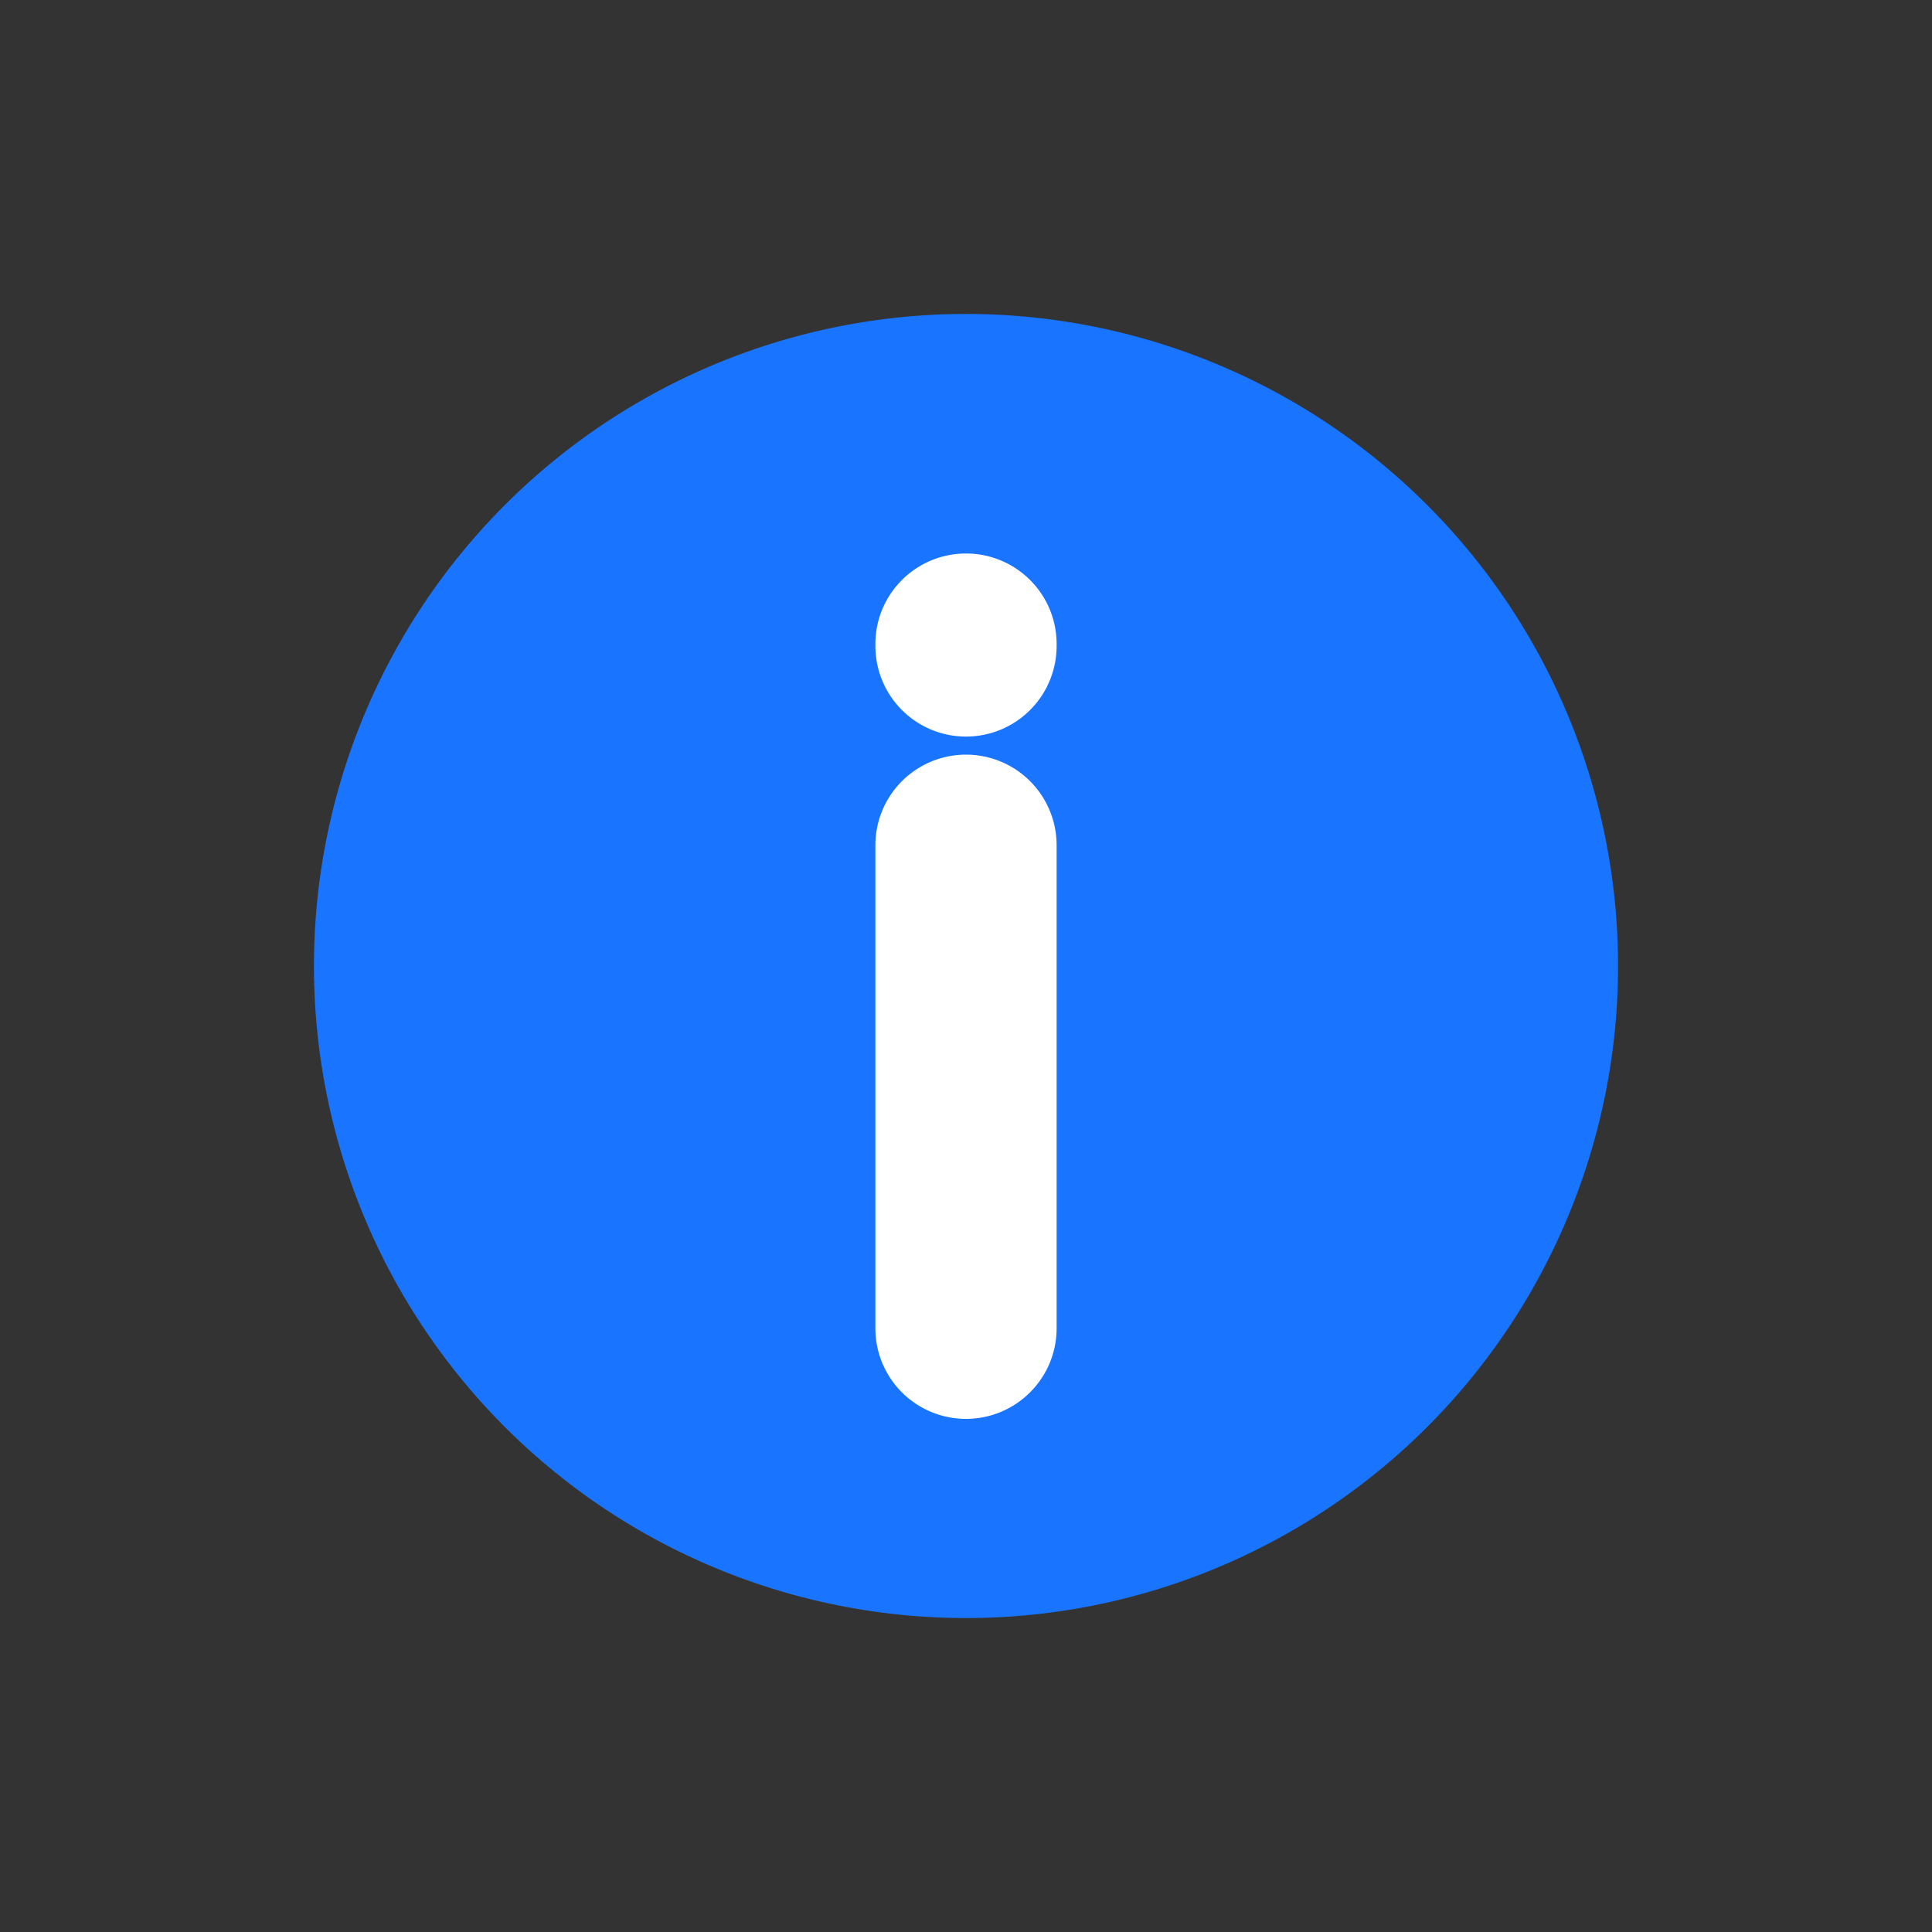
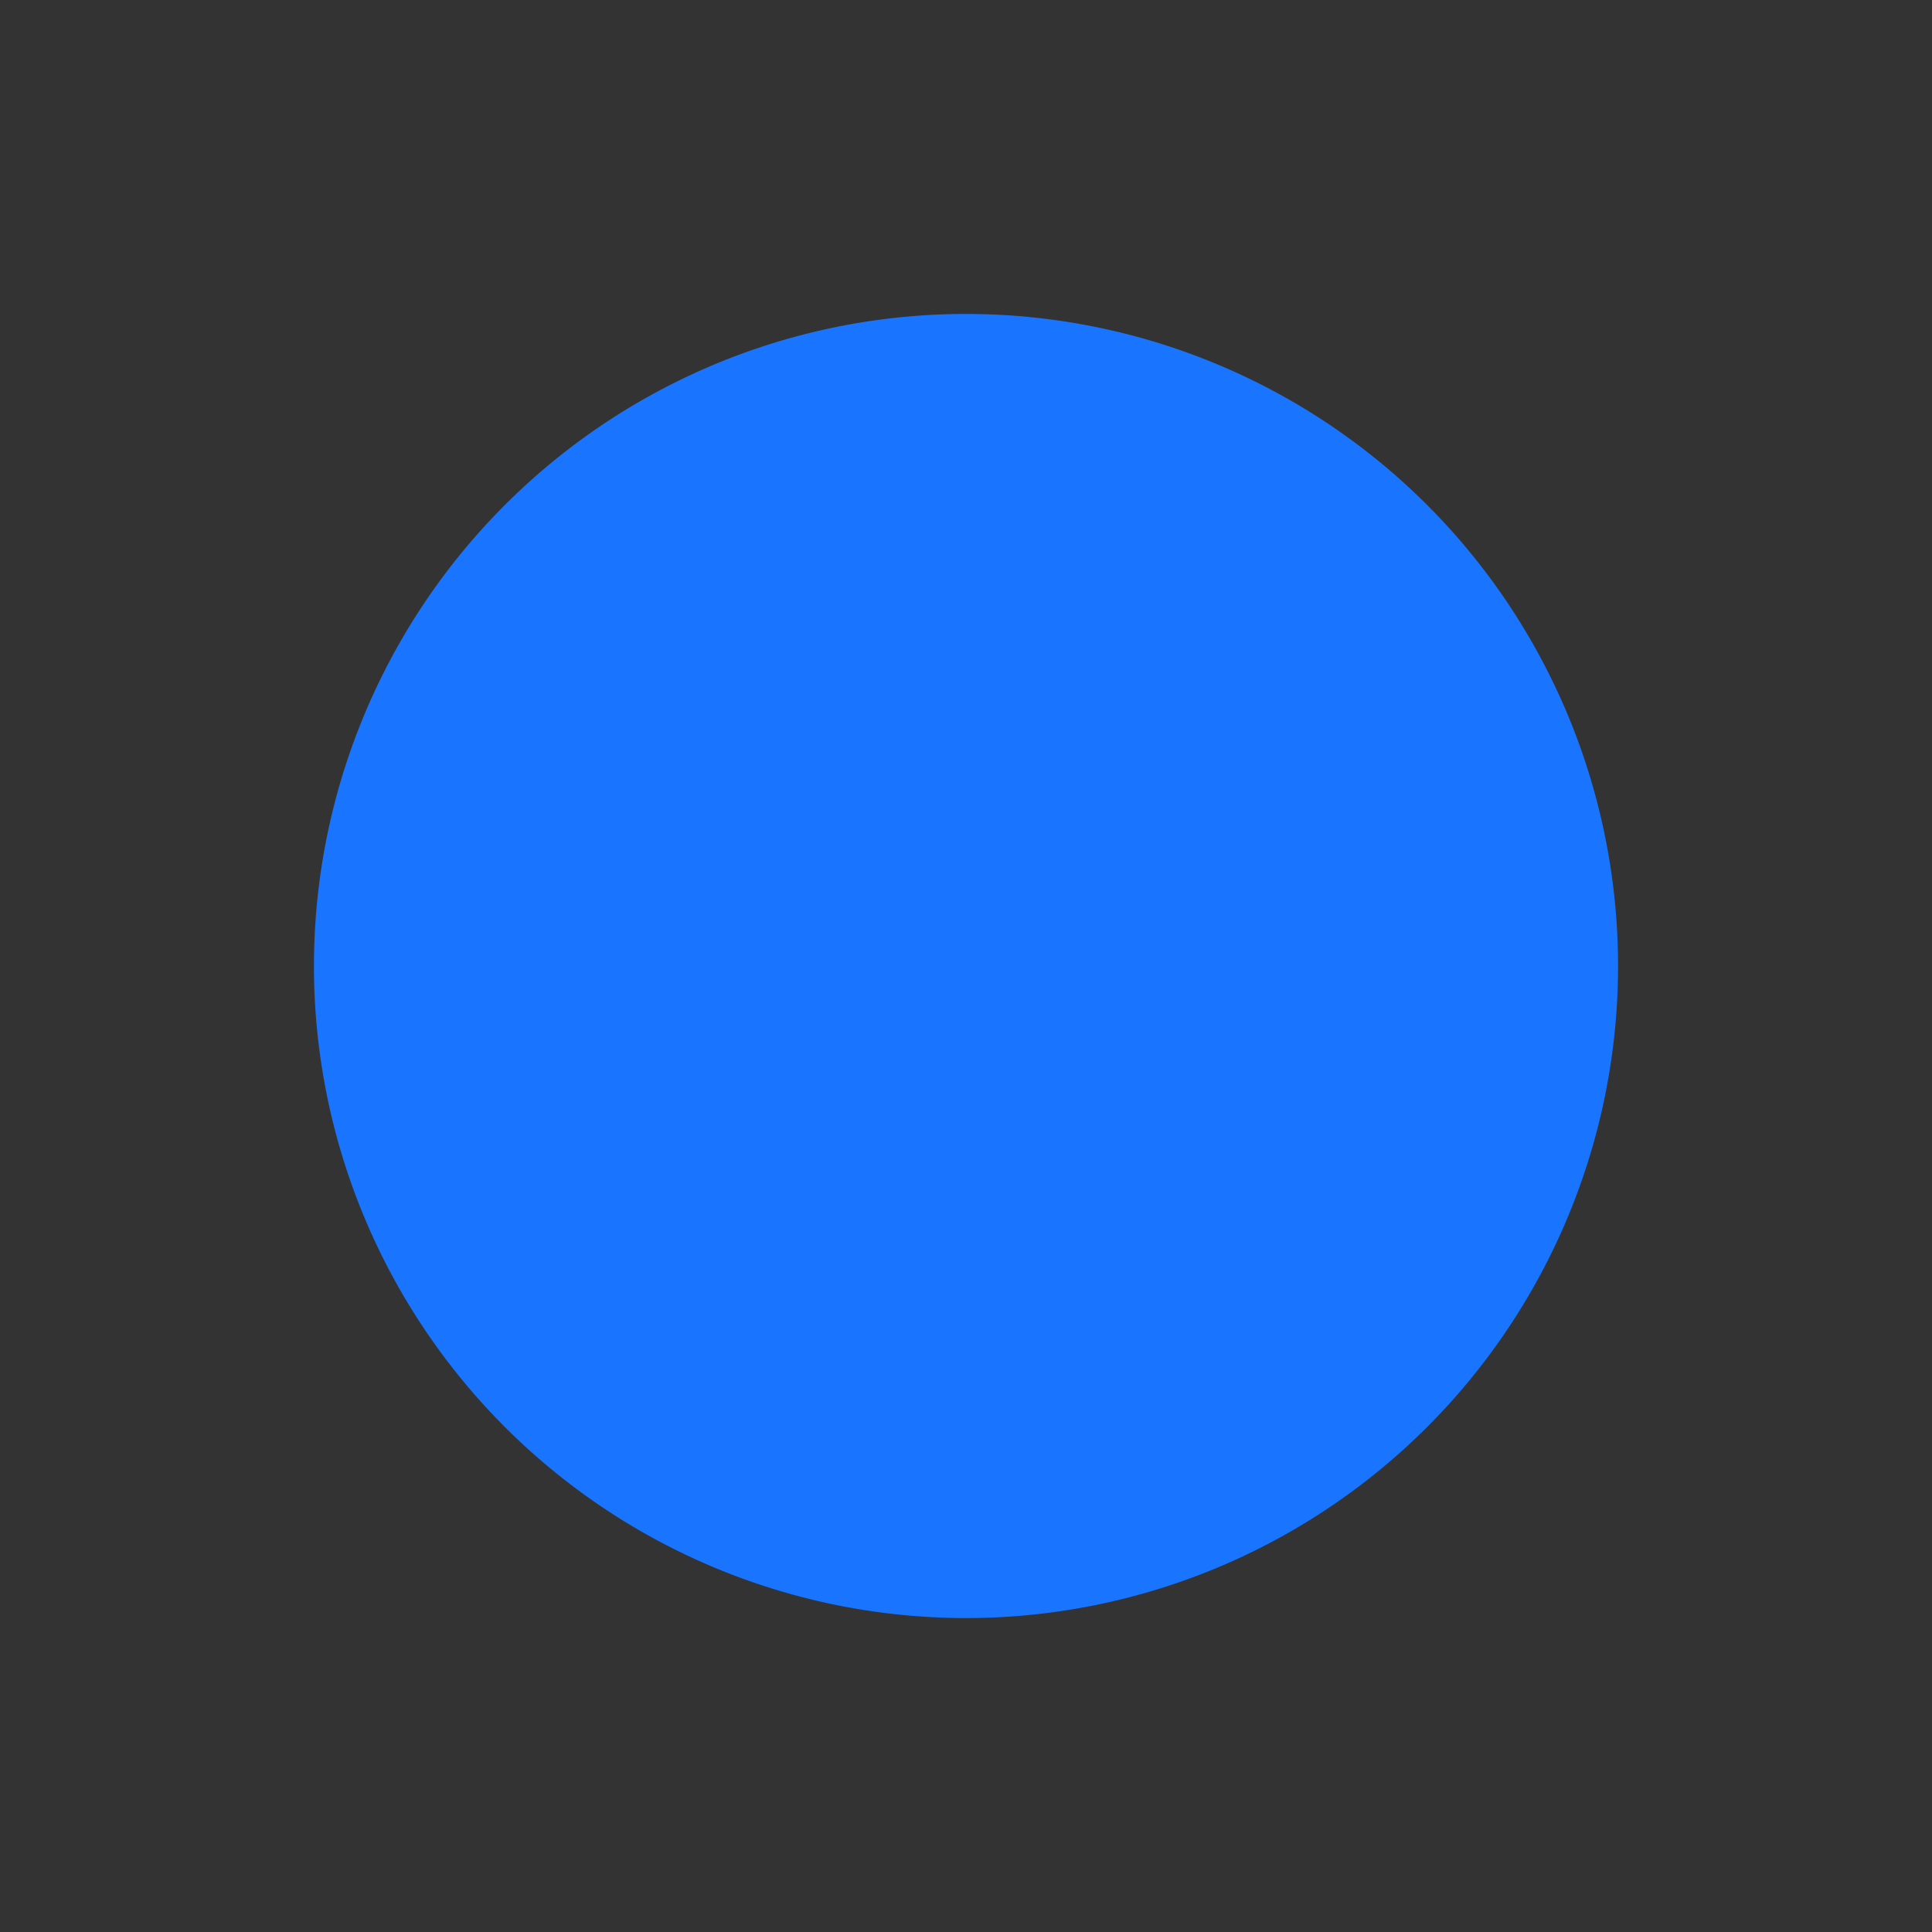
<svg xmlns="http://www.w3.org/2000/svg" width="20" height="20" fill="none" viewBox="0 0 20 20">
  <rect x="0" y="0" width="20" height="20" fill="#333333" stroke="none" />
-   <path fill="#1975FF" fill-rule="evenodd" d="M3.25 10a6.75 6.75 0 1 1 13.5 0 6.75 6.75 0 0 1-13.5 0Z" clip-rule="evenodd" />
-   <path fill="#fff" fill-rule="evenodd" d="M10 14.688a.937.937 0 0 1-.938-.938v-5a.938.938 0 1 1 1.876 0v5c0 .518-.42.938-.938.938Zm0-8.958c.518 0 .938.419.938.937v.02a.938.938 0 1 1-1.876 0v-.02c0-.518.42-.937.938-.937Z" clip-rule="evenodd" />
+   <path fill="#1975FF" fill-rule="evenodd" d="M3.25 10a6.75 6.75 0 1 1 13.5 0 6.75 6.75 0 0 1-13.5 0" clip-rule="evenodd" />
</svg>